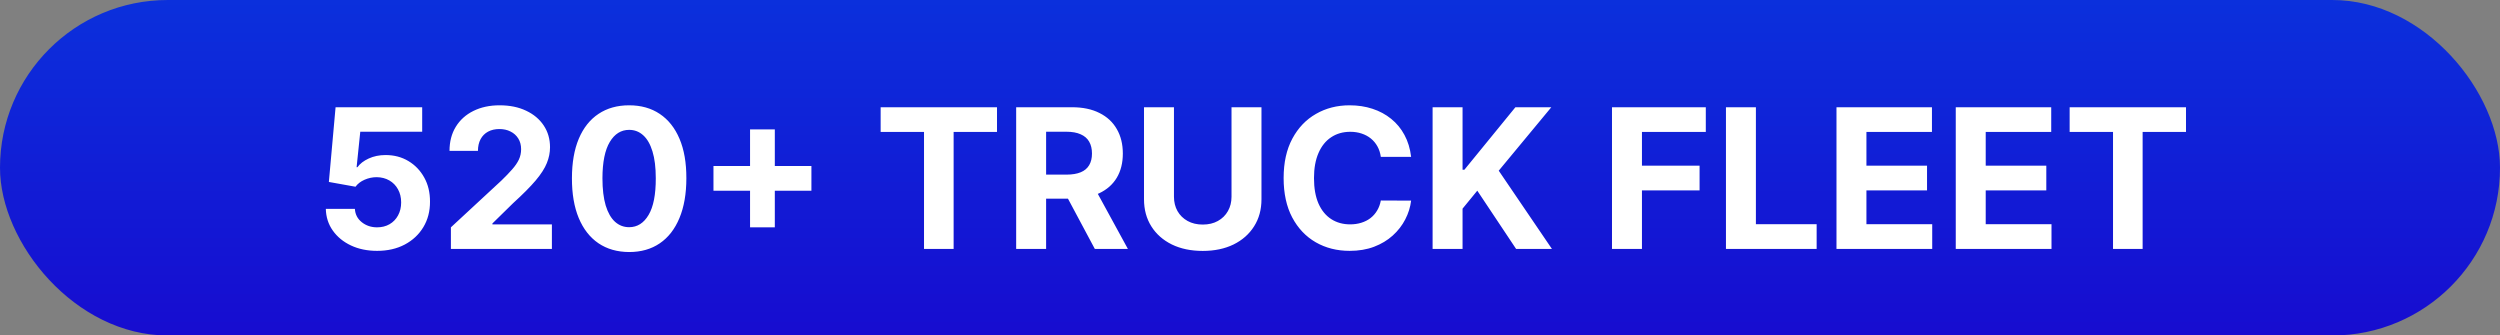
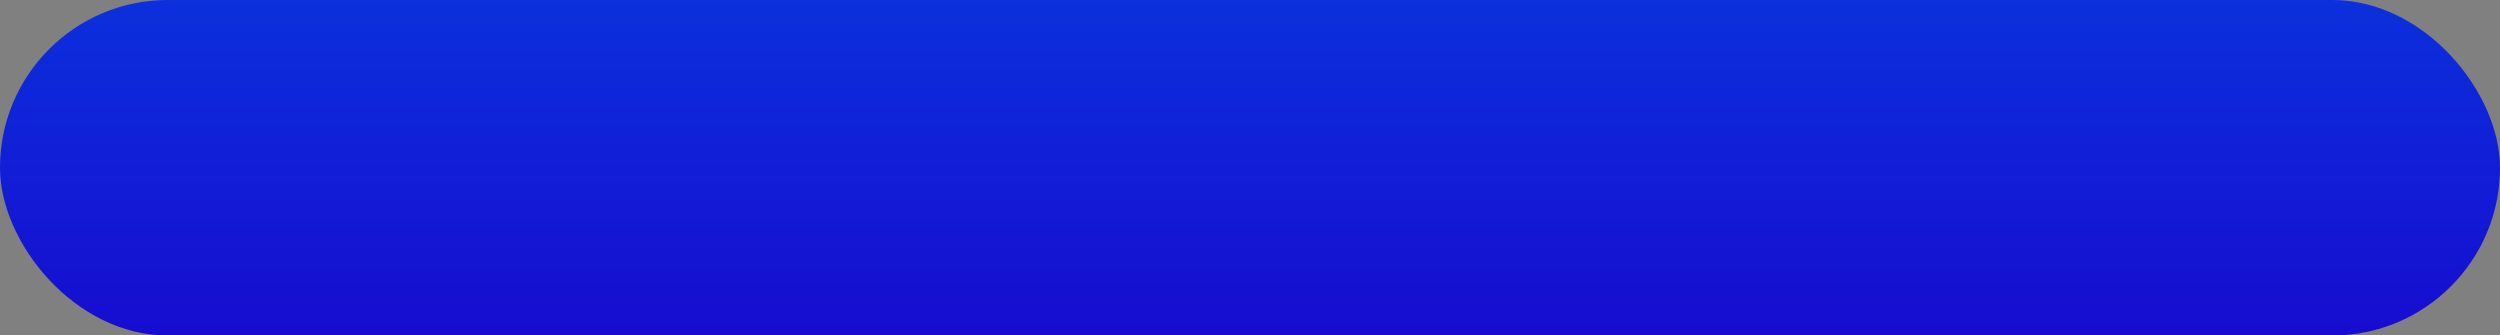
<svg xmlns="http://www.w3.org/2000/svg" width="231" height="31" viewBox="0 0 231 31" fill="none">
  <rect x="0" y="0" width="231" height="31" fill="#808080" stroke="none" />
  <rect width="231" height="31" rx="15.5" fill="url(#paint0_linear_4_21)" />
-   <path d="M34.842 23.179C33.939 23.179 33.133 23.013 32.426 22.68C31.723 22.348 31.165 21.89 30.751 21.306C30.338 20.722 30.123 20.053 30.106 19.299H32.791C32.82 19.806 33.033 20.217 33.43 20.533C33.826 20.848 34.297 21.006 34.842 21.006C35.277 21.006 35.66 20.91 35.993 20.718C36.33 20.522 36.592 20.251 36.779 19.906C36.971 19.557 37.067 19.156 37.067 18.704C37.067 18.244 36.969 17.84 36.773 17.49C36.581 17.141 36.315 16.868 35.974 16.672C35.633 16.476 35.243 16.376 34.804 16.371C34.42 16.371 34.048 16.45 33.685 16.608C33.327 16.766 33.048 16.981 32.848 17.254L30.387 16.812L31.007 9.909H39.01V12.172H33.289L32.95 15.451H33.027C33.257 15.127 33.604 14.859 34.069 14.646C34.533 14.432 35.053 14.326 35.629 14.326C36.417 14.326 37.12 14.511 37.738 14.882C38.356 15.253 38.844 15.762 39.202 16.41C39.56 17.053 39.736 17.795 39.732 18.634C39.736 19.516 39.532 20.3 39.119 20.986C38.709 21.668 38.136 22.205 37.399 22.597C36.666 22.985 35.814 23.179 34.842 23.179ZM41.663 23V21.006L46.322 16.691C46.719 16.308 47.051 15.962 47.32 15.655C47.592 15.349 47.799 15.048 47.94 14.754C48.08 14.456 48.151 14.134 48.151 13.789C48.151 13.405 48.063 13.075 47.889 12.798C47.714 12.517 47.475 12.302 47.173 12.153C46.87 11.999 46.527 11.923 46.144 11.923C45.743 11.923 45.394 12.004 45.095 12.165C44.797 12.327 44.567 12.56 44.405 12.862C44.243 13.165 44.162 13.525 44.162 13.943H41.535C41.535 13.086 41.729 12.342 42.117 11.712C42.504 11.081 43.048 10.593 43.746 10.248C44.445 9.903 45.251 9.73 46.163 9.73C47.1 9.73 47.916 9.896 48.611 10.229C49.31 10.557 49.853 11.013 50.241 11.597C50.629 12.18 50.822 12.849 50.822 13.604C50.822 14.098 50.724 14.586 50.528 15.068C50.337 15.549 49.994 16.084 49.499 16.672C49.005 17.256 48.308 17.957 47.409 18.775L45.498 20.648V20.737H50.995V23H41.663ZM58.133 23.288C57.034 23.283 56.088 23.013 55.295 22.476C54.507 21.939 53.9 21.161 53.474 20.143C53.052 19.124 52.843 17.899 52.847 16.467C52.847 15.04 53.058 13.823 53.48 12.818C53.906 11.812 54.513 11.047 55.302 10.523C56.094 9.994 57.038 9.73 58.133 9.73C59.228 9.73 60.17 9.994 60.959 10.523C61.751 11.051 62.361 11.818 62.787 12.824C63.213 13.825 63.424 15.04 63.42 16.467C63.42 17.903 63.206 19.131 62.78 20.149C62.358 21.168 61.753 21.945 60.965 22.482C60.177 23.019 59.233 23.288 58.133 23.288ZM58.133 20.993C58.883 20.993 59.482 20.616 59.929 19.861C60.377 19.107 60.599 17.976 60.594 16.467C60.594 15.474 60.492 14.648 60.288 13.987C60.087 13.327 59.802 12.83 59.431 12.498C59.065 12.165 58.632 11.999 58.133 11.999C57.388 11.999 56.791 12.372 56.344 13.118C55.896 13.864 55.67 14.98 55.666 16.467C55.666 17.473 55.766 18.312 55.966 18.986C56.171 19.655 56.459 20.158 56.829 20.494C57.2 20.827 57.635 20.993 58.133 20.993ZM69.305 21.006V11.954H71.593V21.006H69.305ZM65.924 17.624V15.336H74.975V17.624H65.924ZM81.372 12.191V9.909H92.123V12.191H88.115V23H85.379V12.191H81.372ZM93.894 23V9.909H99.058C100.047 9.909 100.891 10.086 101.59 10.44C102.293 10.789 102.828 11.286 103.194 11.929C103.565 12.568 103.75 13.32 103.75 14.185C103.75 15.055 103.563 15.803 103.188 16.429C102.813 17.051 102.269 17.528 101.558 17.861C100.85 18.193 99.994 18.359 98.988 18.359H95.53V16.135H98.541C99.069 16.135 99.508 16.062 99.857 15.918C100.207 15.773 100.467 15.555 100.637 15.266C100.812 14.976 100.899 14.616 100.899 14.185C100.899 13.751 100.812 13.384 100.637 13.086C100.467 12.788 100.205 12.562 99.851 12.408C99.502 12.251 99.061 12.172 98.528 12.172H96.661V23H93.894ZM100.963 17.043L104.217 23H101.161L97.978 17.043H100.963ZM113.792 9.909H116.56V18.41C116.56 19.365 116.332 20.2 115.876 20.916C115.424 21.632 114.791 22.19 113.977 22.591C113.164 22.987 112.215 23.185 111.133 23.185C110.046 23.185 109.096 22.987 108.282 22.591C107.468 22.19 106.835 21.632 106.384 20.916C105.932 20.2 105.706 19.365 105.706 18.41V9.909H108.474V18.174C108.474 18.673 108.583 19.116 108.8 19.504C109.021 19.891 109.333 20.196 109.733 20.418C110.134 20.639 110.6 20.75 111.133 20.75C111.67 20.75 112.137 20.639 112.533 20.418C112.933 20.196 113.242 19.891 113.46 19.504C113.681 19.116 113.792 18.673 113.792 18.174V9.909ZM130.387 14.492H127.588C127.537 14.13 127.432 13.808 127.275 13.527C127.117 13.242 126.914 12.999 126.667 12.798C126.42 12.598 126.135 12.445 125.811 12.338C125.491 12.232 125.144 12.178 124.769 12.178C124.091 12.178 123.501 12.347 122.998 12.683C122.495 13.016 122.105 13.501 121.828 14.141C121.551 14.776 121.413 15.547 121.413 16.454C121.413 17.388 121.551 18.172 121.828 18.807C122.11 19.442 122.502 19.921 123.005 20.245C123.507 20.569 124.089 20.731 124.75 20.731C125.12 20.731 125.463 20.682 125.779 20.584C126.098 20.486 126.382 20.343 126.629 20.155C126.876 19.964 127.081 19.732 127.243 19.459C127.409 19.186 127.524 18.875 127.588 18.526L130.387 18.538C130.315 19.139 130.134 19.719 129.844 20.277C129.559 20.831 129.173 21.327 128.687 21.766C128.206 22.201 127.63 22.546 126.961 22.802C126.297 23.053 125.544 23.179 124.705 23.179C123.537 23.179 122.493 22.915 121.573 22.386C120.657 21.858 119.932 21.093 119.4 20.092C118.871 19.09 118.607 17.878 118.607 16.454C118.607 15.027 118.875 13.812 119.412 12.811C119.949 11.81 120.678 11.047 121.598 10.523C122.519 9.994 123.554 9.73 124.705 9.73C125.463 9.73 126.167 9.837 126.814 10.05C127.466 10.263 128.044 10.574 128.547 10.983C129.049 11.388 129.458 11.884 129.774 12.472C130.093 13.06 130.298 13.734 130.387 14.492ZM132.372 23V9.909H135.14V15.681H135.312L140.023 9.909H143.341L138.483 15.771L143.398 23H140.087L136.501 17.618L135.14 19.28V23H132.372ZM148.948 23V9.909H157.616V12.191H151.716V15.31H157.041V17.592H151.716V23H148.948ZM159.478 23V9.909H162.245V20.718H167.858V23H159.478ZM169.691 23V9.909H178.512V12.191H172.458V15.31H178.058V17.592H172.458V20.718H178.537V23H169.691ZM180.712 23V9.909H189.533V12.191H183.48V15.31H189.079V17.592H183.48V20.718H189.559V23H180.712ZM191.235 12.191V9.909H201.986V12.191H197.979V23H195.243V12.191H191.235Z" fill="white" />
  <defs>
    <linearGradient id="paint0_linear_4_21" x1="115.5" y1="0" x2="115.5" y2="31" gradientUnits="userSpaceOnUse">
      <stop stop-color="#0B30DC" />
      <stop offset="1" stop-color="#170CD0" />
    </linearGradient>
  </defs>
</svg>